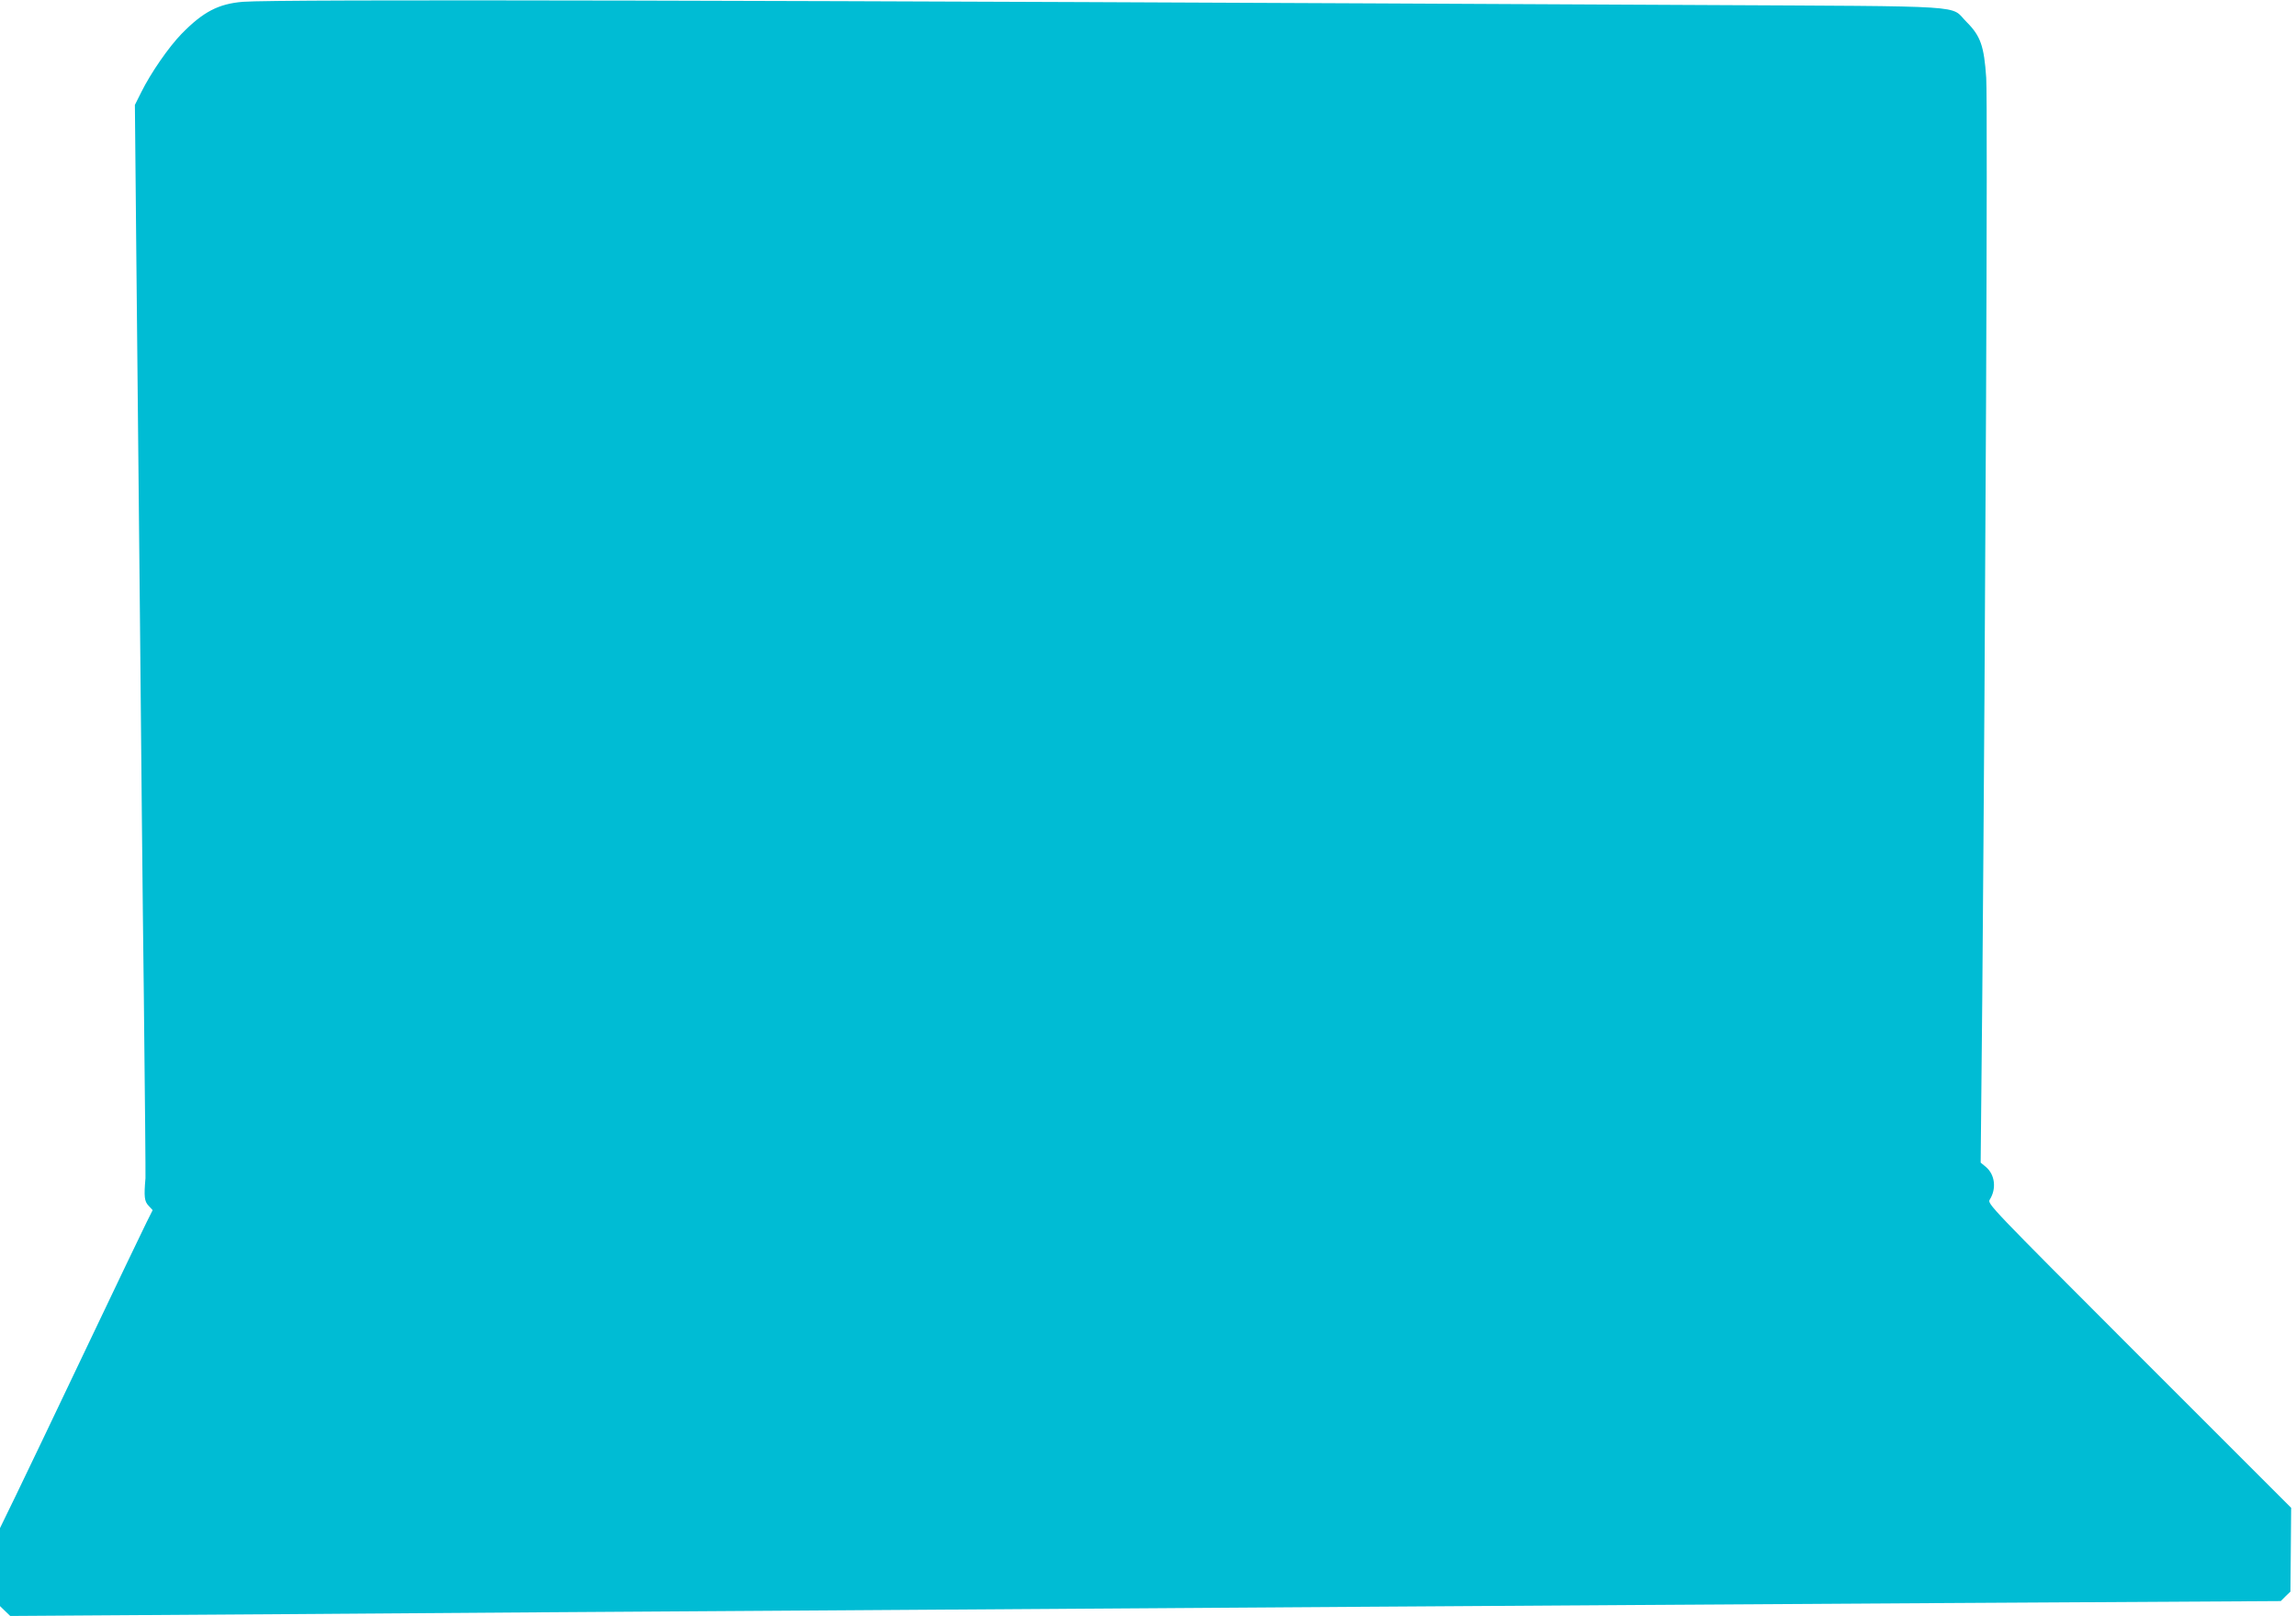
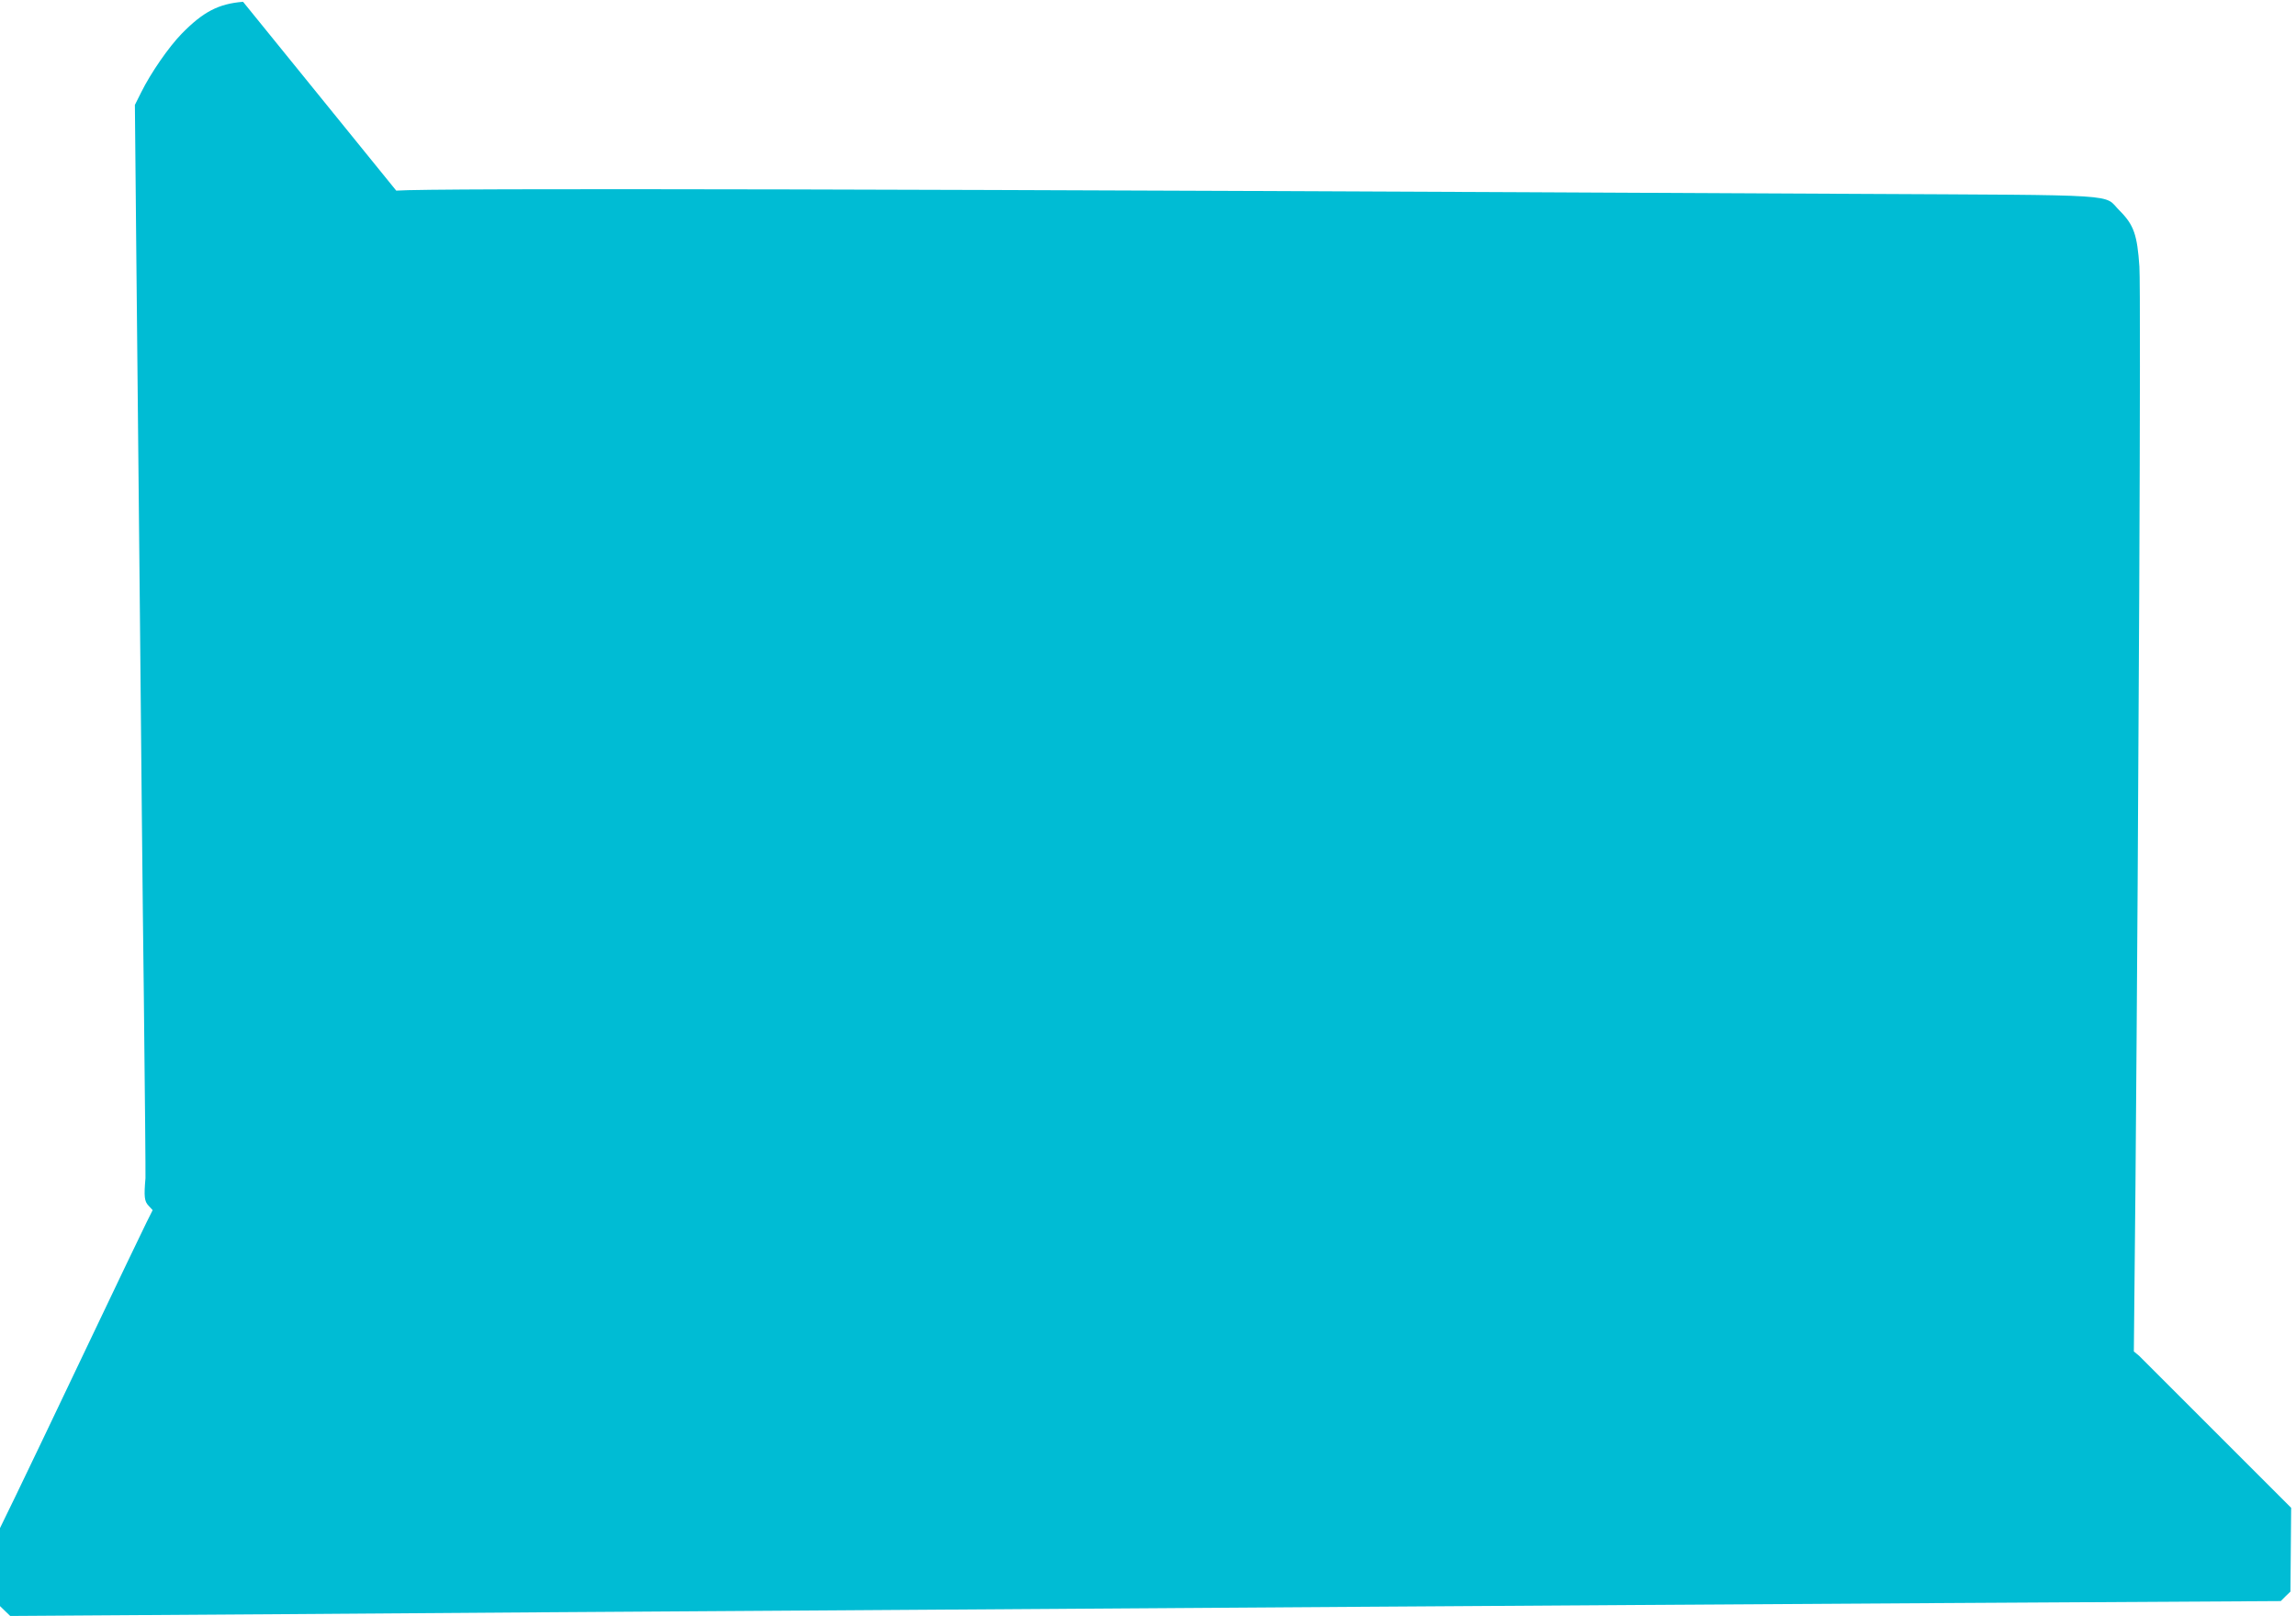
<svg xmlns="http://www.w3.org/2000/svg" version="1.0" width="1280pt" height="901pt" viewBox="0 0 1280 901" preserveAspectRatio="xMidYMid meet">
  <g transform="translate(0,901) scale(0.1,-0.1)" fill="#00bcd4" stroke="none">
-     <path d="M1355 9000 c-137 -11 -223 -56 -343 -179 -71 -73 -171 -217 -225 -326 l-35 -70 8 -840 c5 -462 14 -1362 20 -2000 6 -638 15 -1601 22 -2140 6 -539 10 -991 9 -1005 -9 -103 -6 -129 17 -153 l23 -25 -34 -68 c-19 -38 -171 -355 -337 -704 -166 -349 -342 -717 -391 -818 l-89 -183 0 -218 0 -217 29 -28 28 -27 1504 10 c827 6 2199 16 3049 21 850 6 2177 15 2950 20 773 5 2249 15 3280 21 l1875 11 27 27 27 26 2 234 2 233 -848 848 c-838 839 -847 848 -832 871 38 61 29 139 -22 182 l-29 24 9 919 c18 2156 31 4984 22 5130 -12 177 -31 233 -110 312 -96 95 54 86 -1478 94 -5201 27 -7938 33 -8130 18z" />
+     <path d="M1355 9000 c-137 -11 -223 -56 -343 -179 -71 -73 -171 -217 -225 -326 l-35 -70 8 -840 c5 -462 14 -1362 20 -2000 6 -638 15 -1601 22 -2140 6 -539 10 -991 9 -1005 -9 -103 -6 -129 17 -153 l23 -25 -34 -68 c-19 -38 -171 -355 -337 -704 -166 -349 -342 -717 -391 -818 l-89 -183 0 -218 0 -217 29 -28 28 -27 1504 10 c827 6 2199 16 3049 21 850 6 2177 15 2950 20 773 5 2249 15 3280 21 l1875 11 27 27 27 26 2 234 2 233 -848 848 l-29 24 9 919 c18 2156 31 4984 22 5130 -12 177 -31 233 -110 312 -96 95 54 86 -1478 94 -5201 27 -7938 33 -8130 18z" />
  </g>
</svg>